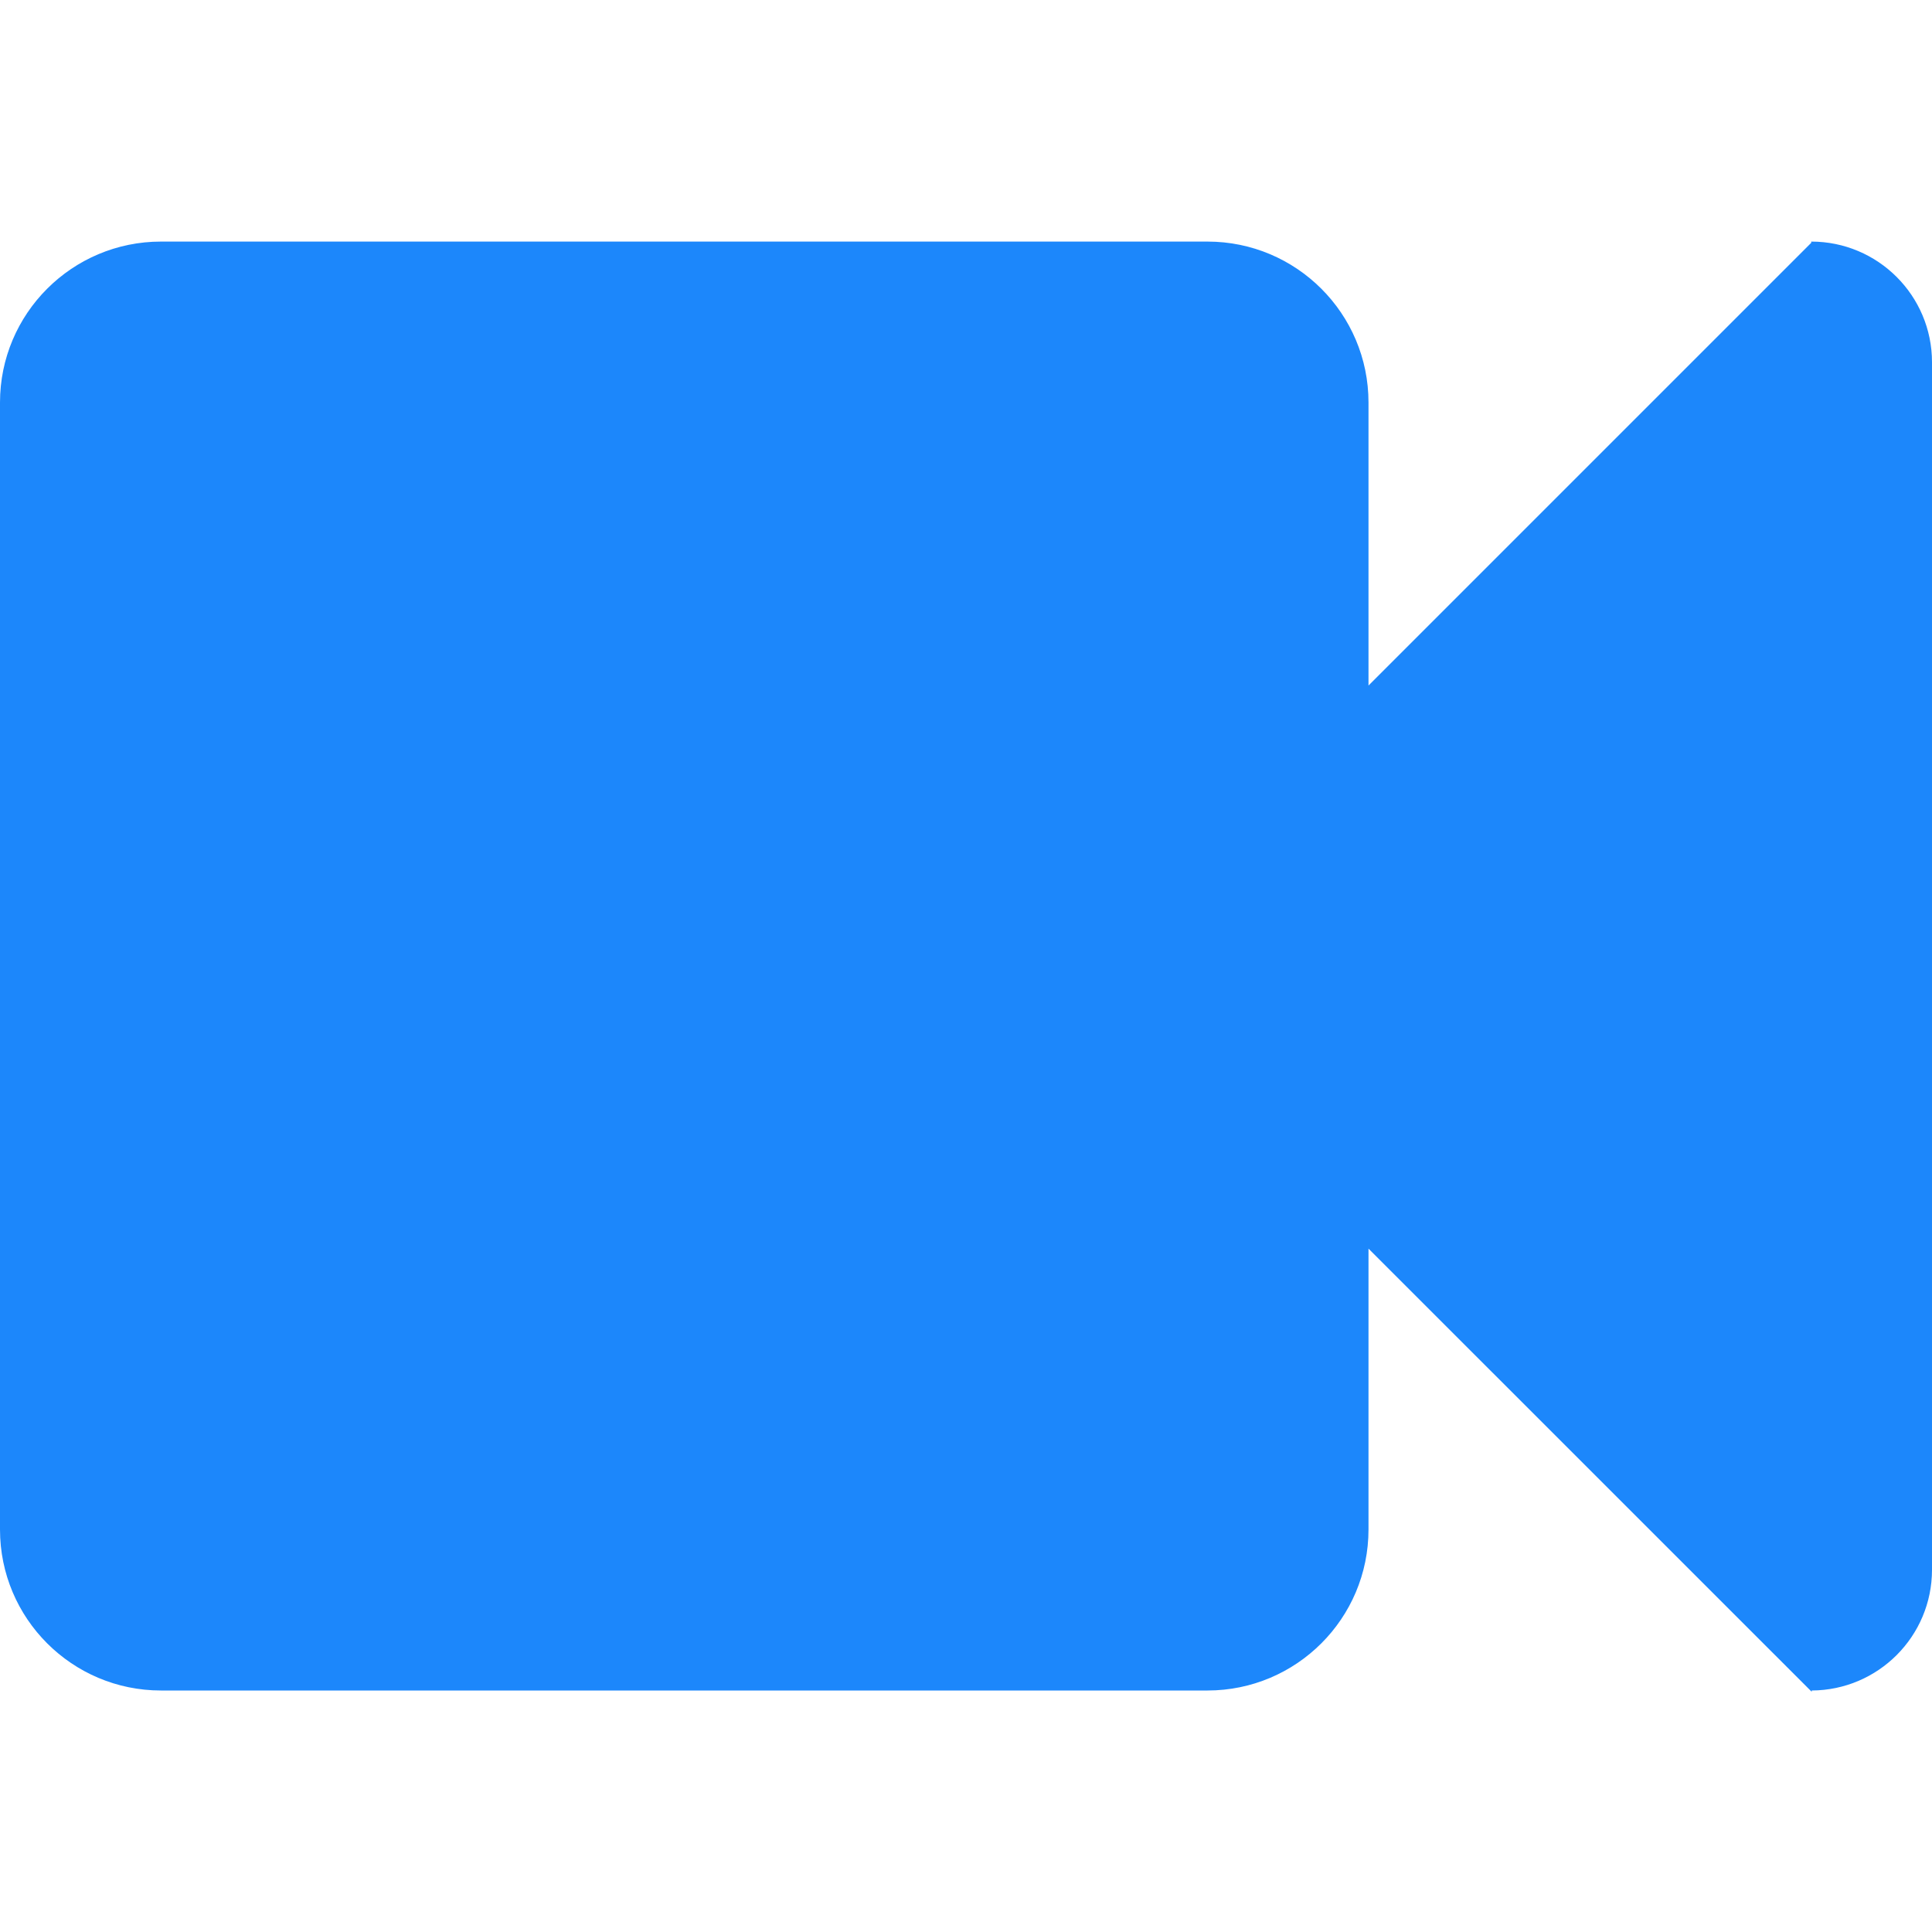
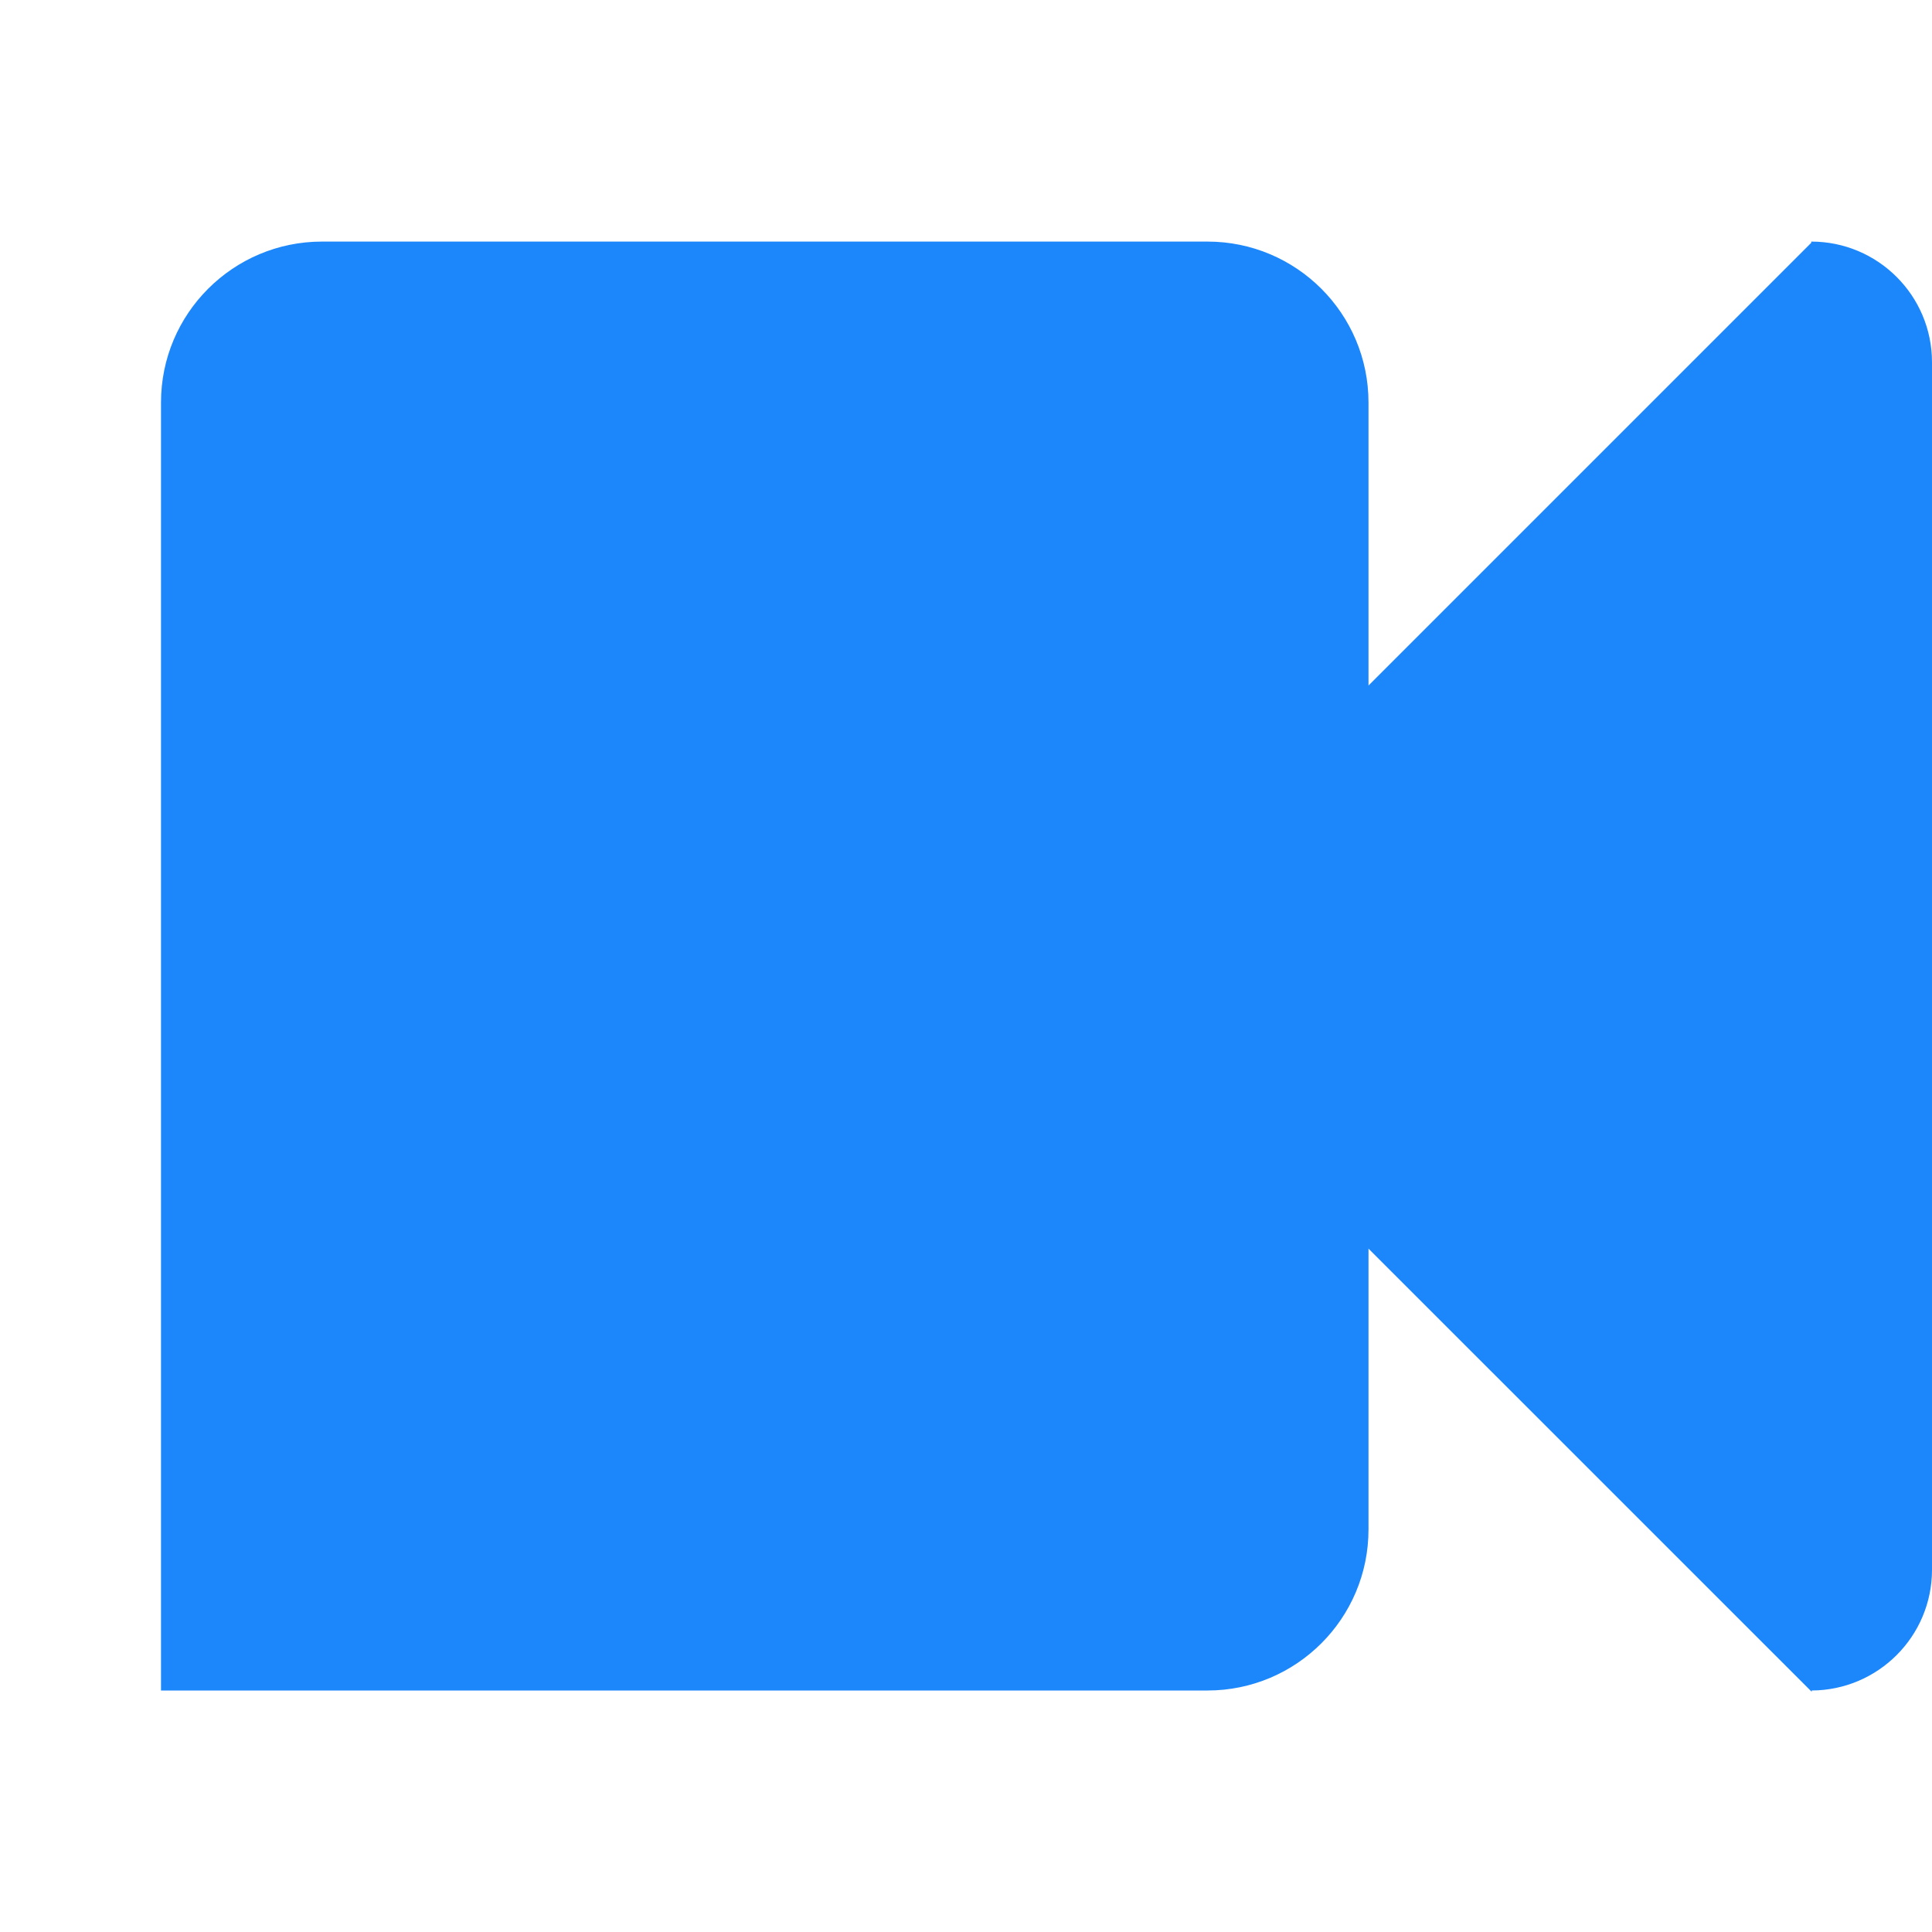
<svg xmlns="http://www.w3.org/2000/svg" enable-background="new 0 0 24 24" height="24px" id="Layer_1" version="1.1" viewBox="0 0 24 24" width="24px" xml:space="preserve">
-   <path clip-rule="evenodd" d="M22.506,21v0.016L17,15.511V19c0,1.105-0.896,2-2,2h-1.5H3H2c-1.104,0-2-0.895-2-2  v-1l0,0V6l0,0V5c0-1.104,0.896-1.999,2-1.999h1l0,0h10.5l0,0H15c1.104,0,2,0.895,2,1.999v3.516l5.5-5.5V3.001  c0.828,0,1.5,0.671,1.5,1.499v15C24,20.327,23.331,20.996,22.506,21z" fill="#1C87FB" fill-rule="evenodd" />
+   <path clip-rule="evenodd" d="M22.506,21v0.016L17,15.511V19c0,1.105-0.896,2-2,2h-1.5H3H2v-1l0,0V6l0,0V5c0-1.104,0.896-1.999,2-1.999h1l0,0h10.5l0,0H15c1.104,0,2,0.895,2,1.999v3.516l5.5-5.5V3.001  c0.828,0,1.5,0.671,1.5,1.499v15C24,20.327,23.331,20.996,22.506,21z" fill="#1C87FB" fill-rule="evenodd" />
</svg>